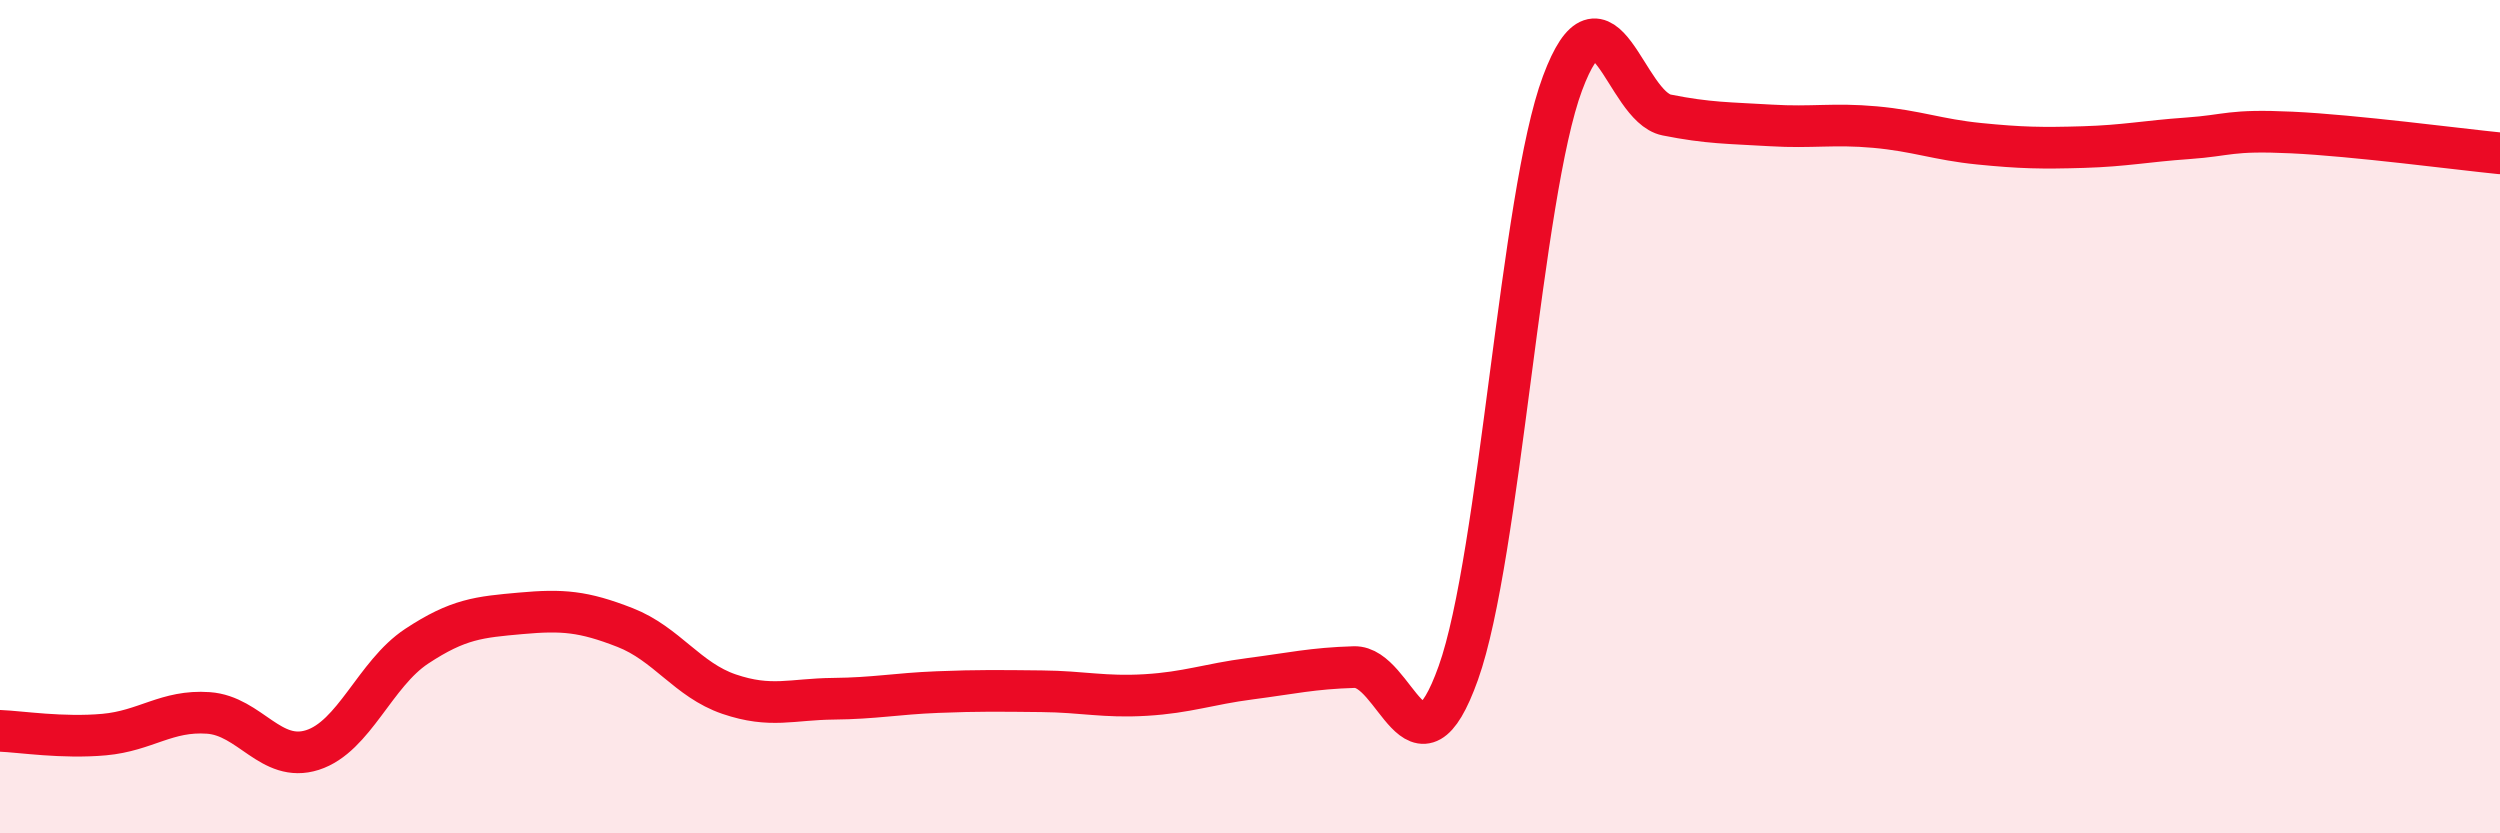
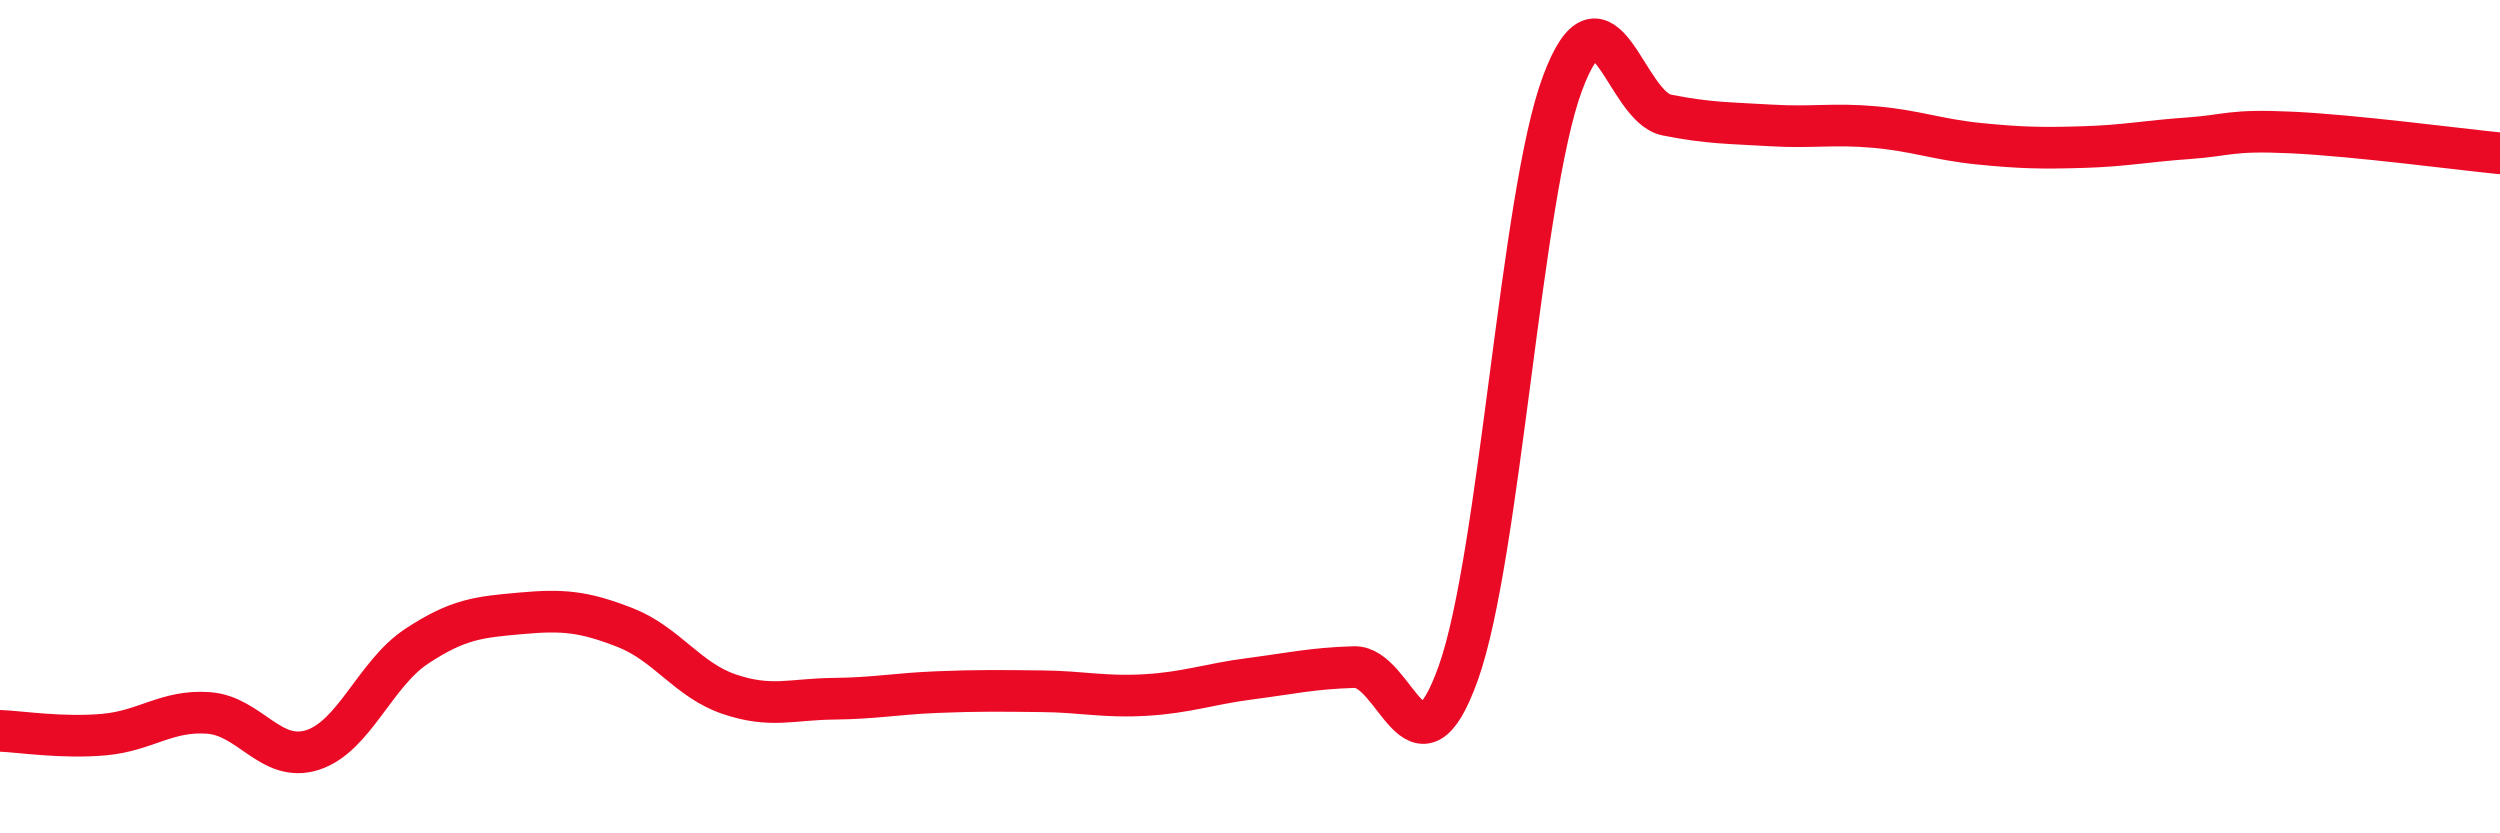
<svg xmlns="http://www.w3.org/2000/svg" width="60" height="20" viewBox="0 0 60 20">
-   <path d="M 0,17.54 C 0.5,17.56 1.5,17.72 2.5,17.63 C 3.5,17.54 4,17.04 5,17.11 C 6,17.18 6.5,18.32 7.5,18 C 8.5,17.68 9,16.17 10,15.51 C 11,14.85 11.5,14.81 12.5,14.72 C 13.5,14.63 14,14.67 15,15.06 C 16,15.45 16.5,16.32 17.5,16.66 C 18.5,17 19,16.78 20,16.77 C 21,16.76 21.5,16.65 22.5,16.61 C 23.5,16.57 24,16.58 25,16.59 C 26,16.6 26.5,16.74 27.5,16.68 C 28.5,16.62 29,16.42 30,16.29 C 31,16.16 31.5,16.04 32.5,16.01 C 33.5,15.98 34,18.95 35,16.15 C 36,13.35 36.5,4.68 37.5,2 C 38.5,-0.68 39,2.56 40,2.76 C 41,2.96 41.5,2.95 42.5,3.01 C 43.5,3.07 44,2.96 45,3.05 C 46,3.14 46.5,3.35 47.5,3.45 C 48.5,3.55 49,3.56 50,3.53 C 51,3.5 51.5,3.39 52.5,3.32 C 53.5,3.25 53.5,3.11 55,3.18 C 56.5,3.25 59,3.58 60,3.68L60 20L0 20Z" fill="#EB0A25" opacity="0.1" stroke-linecap="round" stroke-linejoin="round" />
  <path d="M 0,17.54 C 0.5,17.56 1.5,17.72 2.5,17.63 C 3.5,17.54 4,17.04 5,17.11 C 6,17.18 6.5,18.32 7.5,18 C 8.5,17.68 9,16.17 10,15.51 C 11,14.85 11.5,14.81 12.5,14.72 C 13.5,14.63 14,14.67 15,15.06 C 16,15.45 16.5,16.32 17.5,16.66 C 18.5,17 19,16.78 20,16.77 C 21,16.76 21.5,16.65 22.5,16.61 C 23.5,16.57 24,16.58 25,16.59 C 26,16.6 26.5,16.74 27.5,16.68 C 28.5,16.62 29,16.42 30,16.29 C 31,16.16 31.5,16.04 32.5,16.01 C 33.5,15.98 34,18.95 35,16.15 C 36,13.35 36.5,4.68 37.5,2 C 38.5,-0.68 39,2.56 40,2.76 C 41,2.96 41.5,2.95 42.5,3.01 C 43.5,3.07 44,2.96 45,3.05 C 46,3.14 46.5,3.35 47.5,3.45 C 48.5,3.55 49,3.56 50,3.53 C 51,3.5 51.5,3.39 52.5,3.32 C 53.5,3.25 53.5,3.11 55,3.18 C 56.5,3.25 59,3.58 60,3.68" stroke="#EB0A25" stroke-width="1" fill="none" stroke-linecap="round" stroke-linejoin="round" />
</svg>